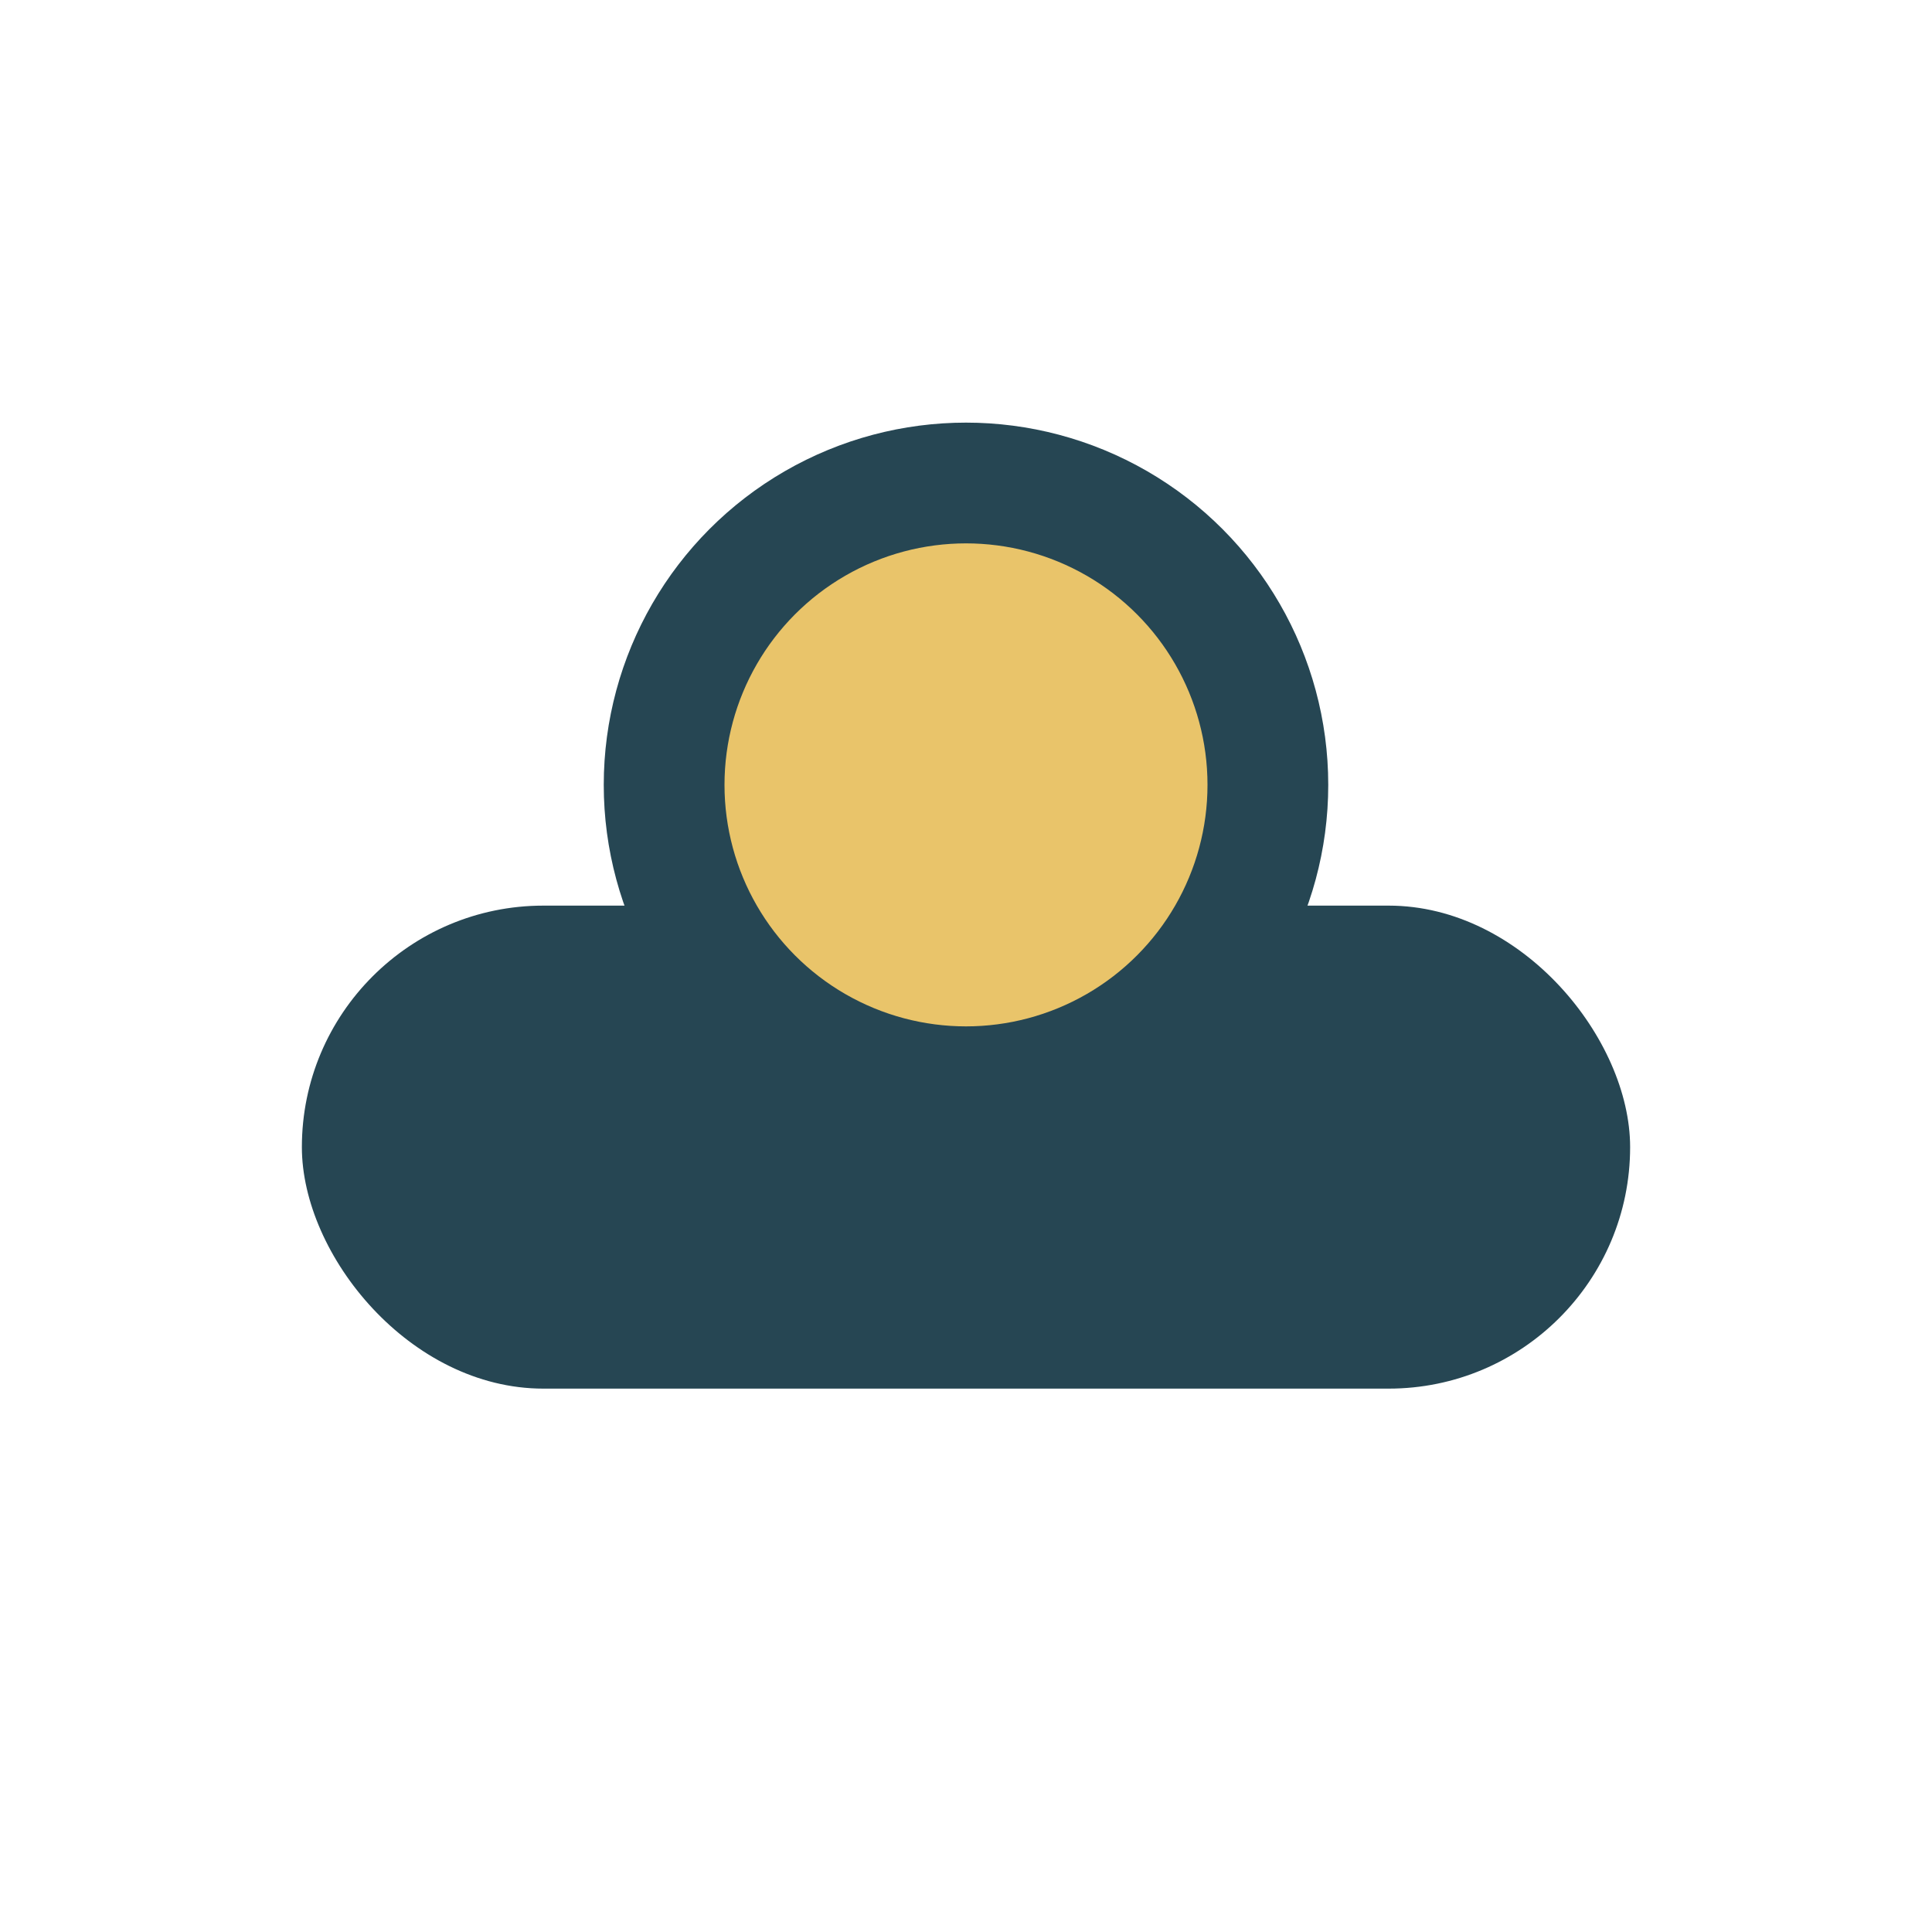
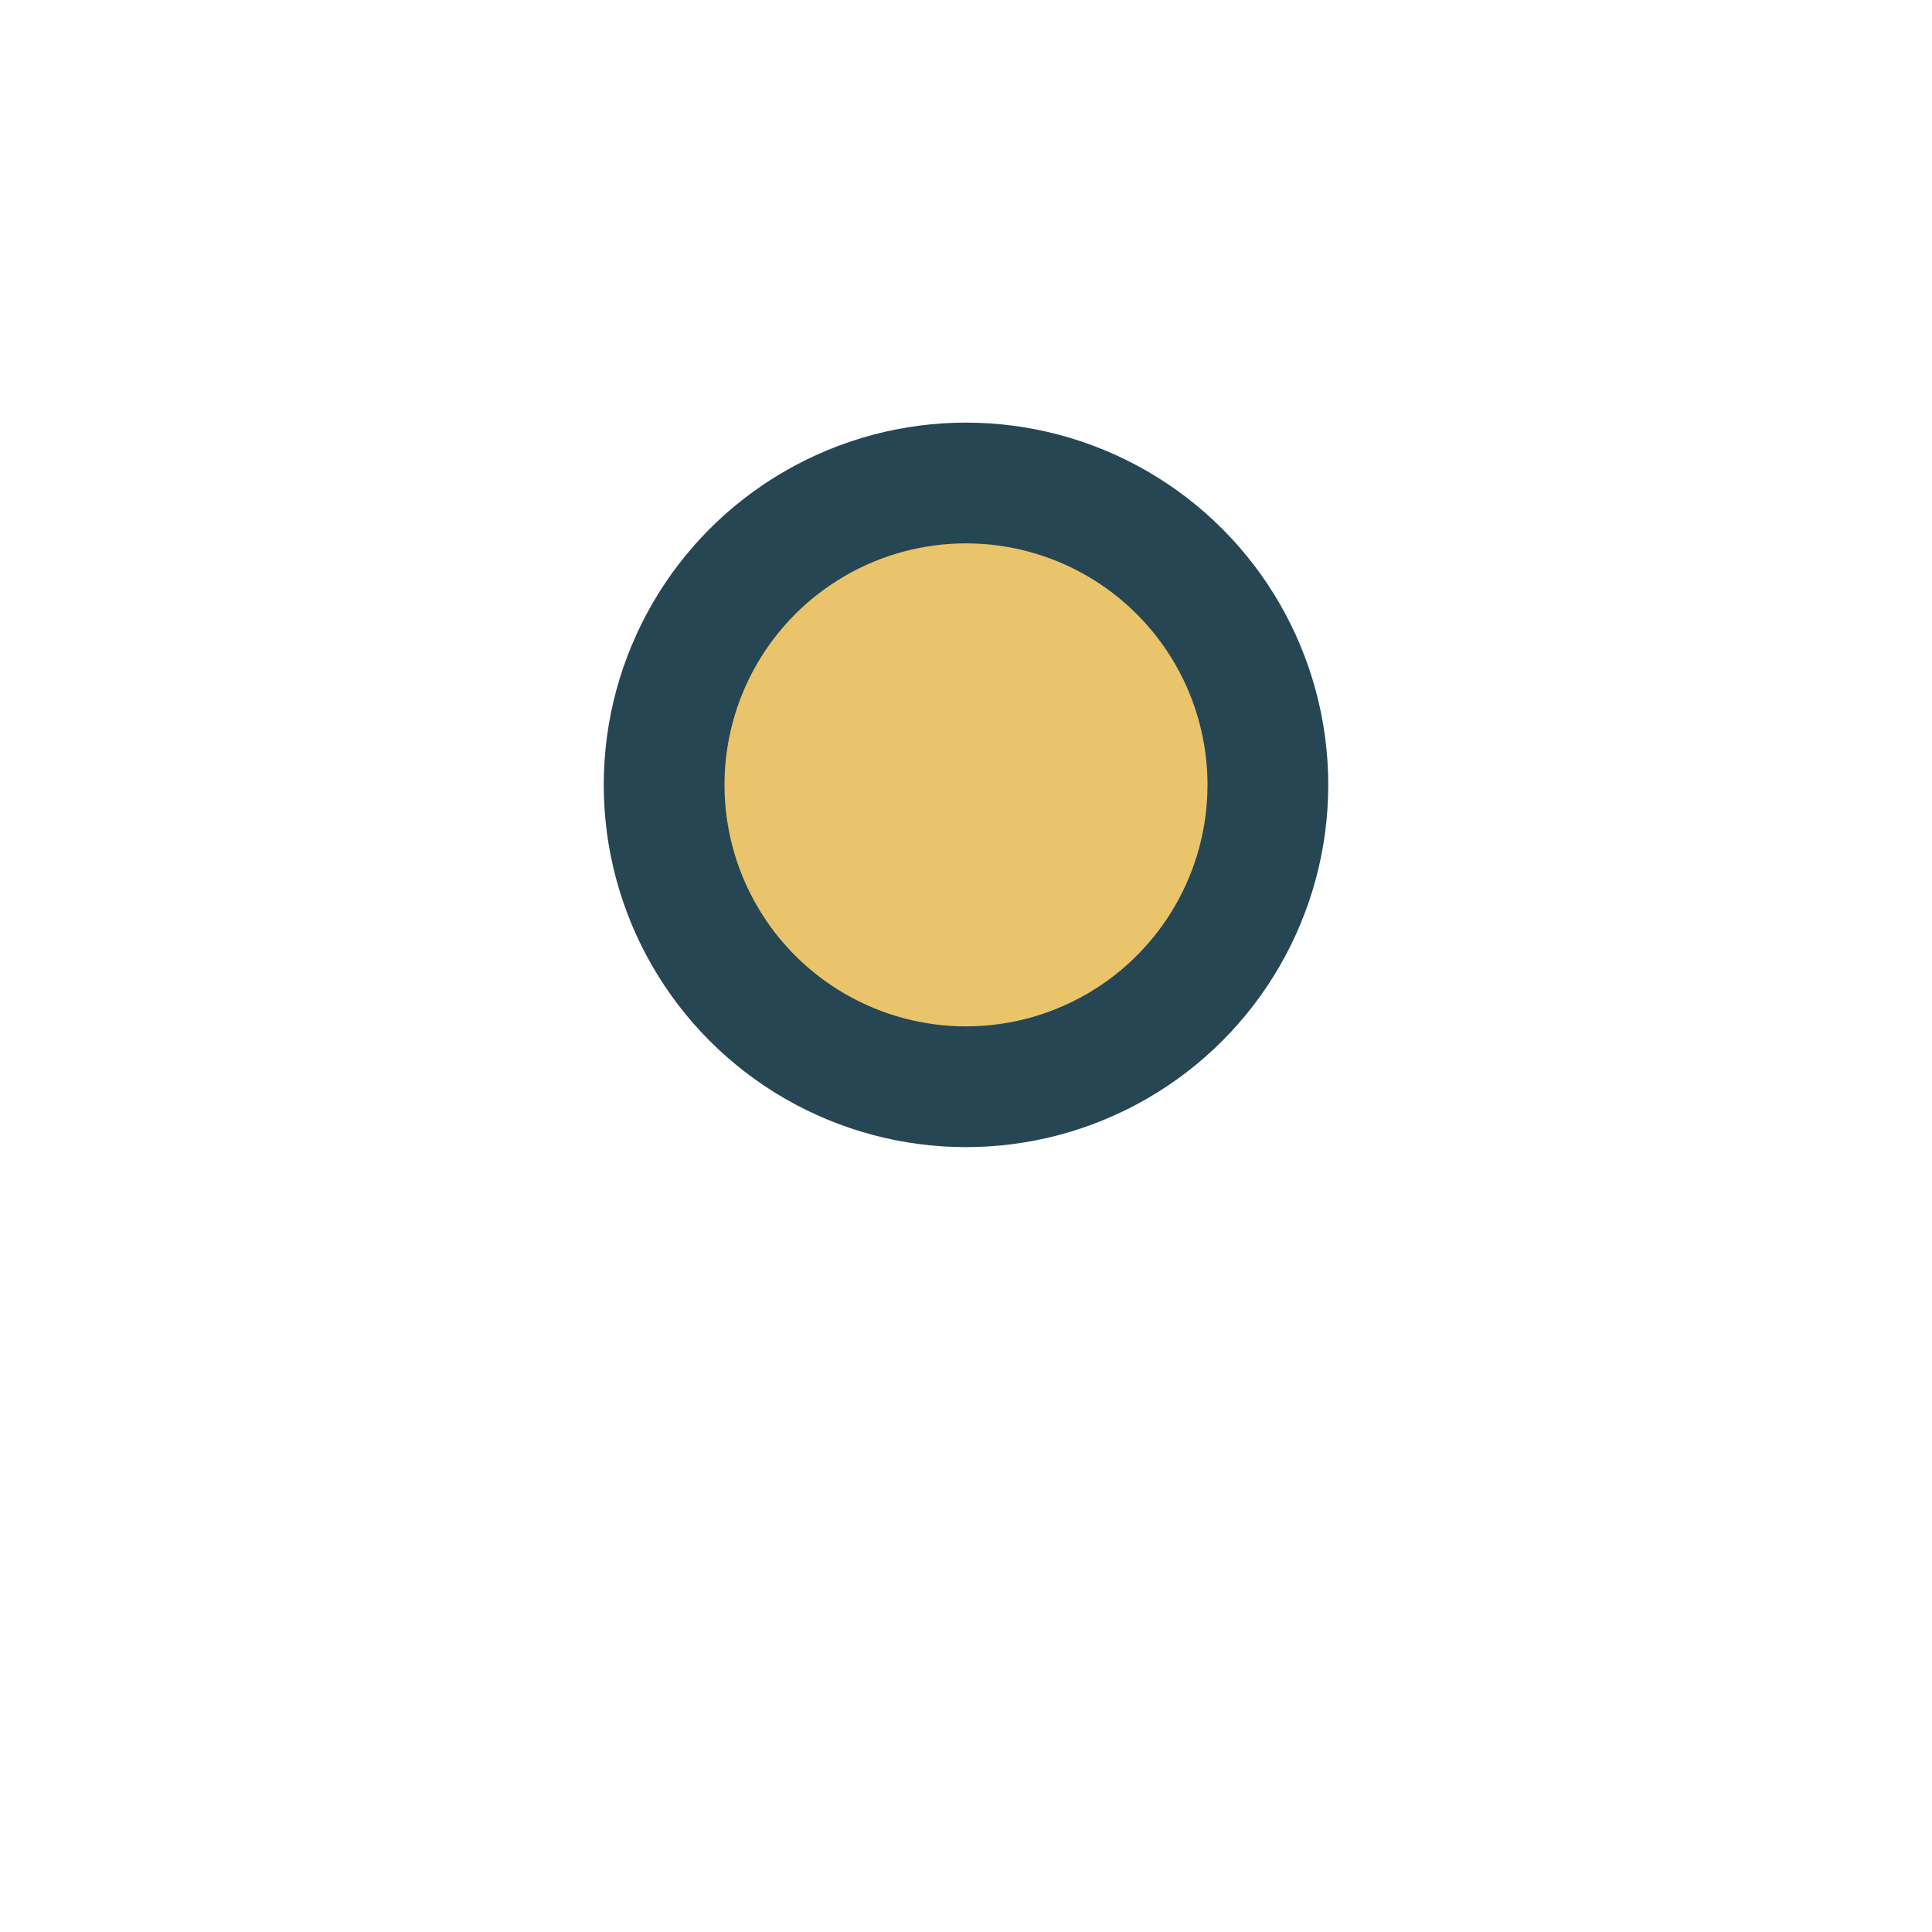
<svg xmlns="http://www.w3.org/2000/svg" width="32" height="32" viewBox="0 0 32 32">
-   <rect x="5" y="15" width="22" height="8" rx="4" fill="#264653" />
  <circle cx="16" cy="13" r="5" fill="#E9C46A" stroke="#264653" stroke-width="2" />
</svg>